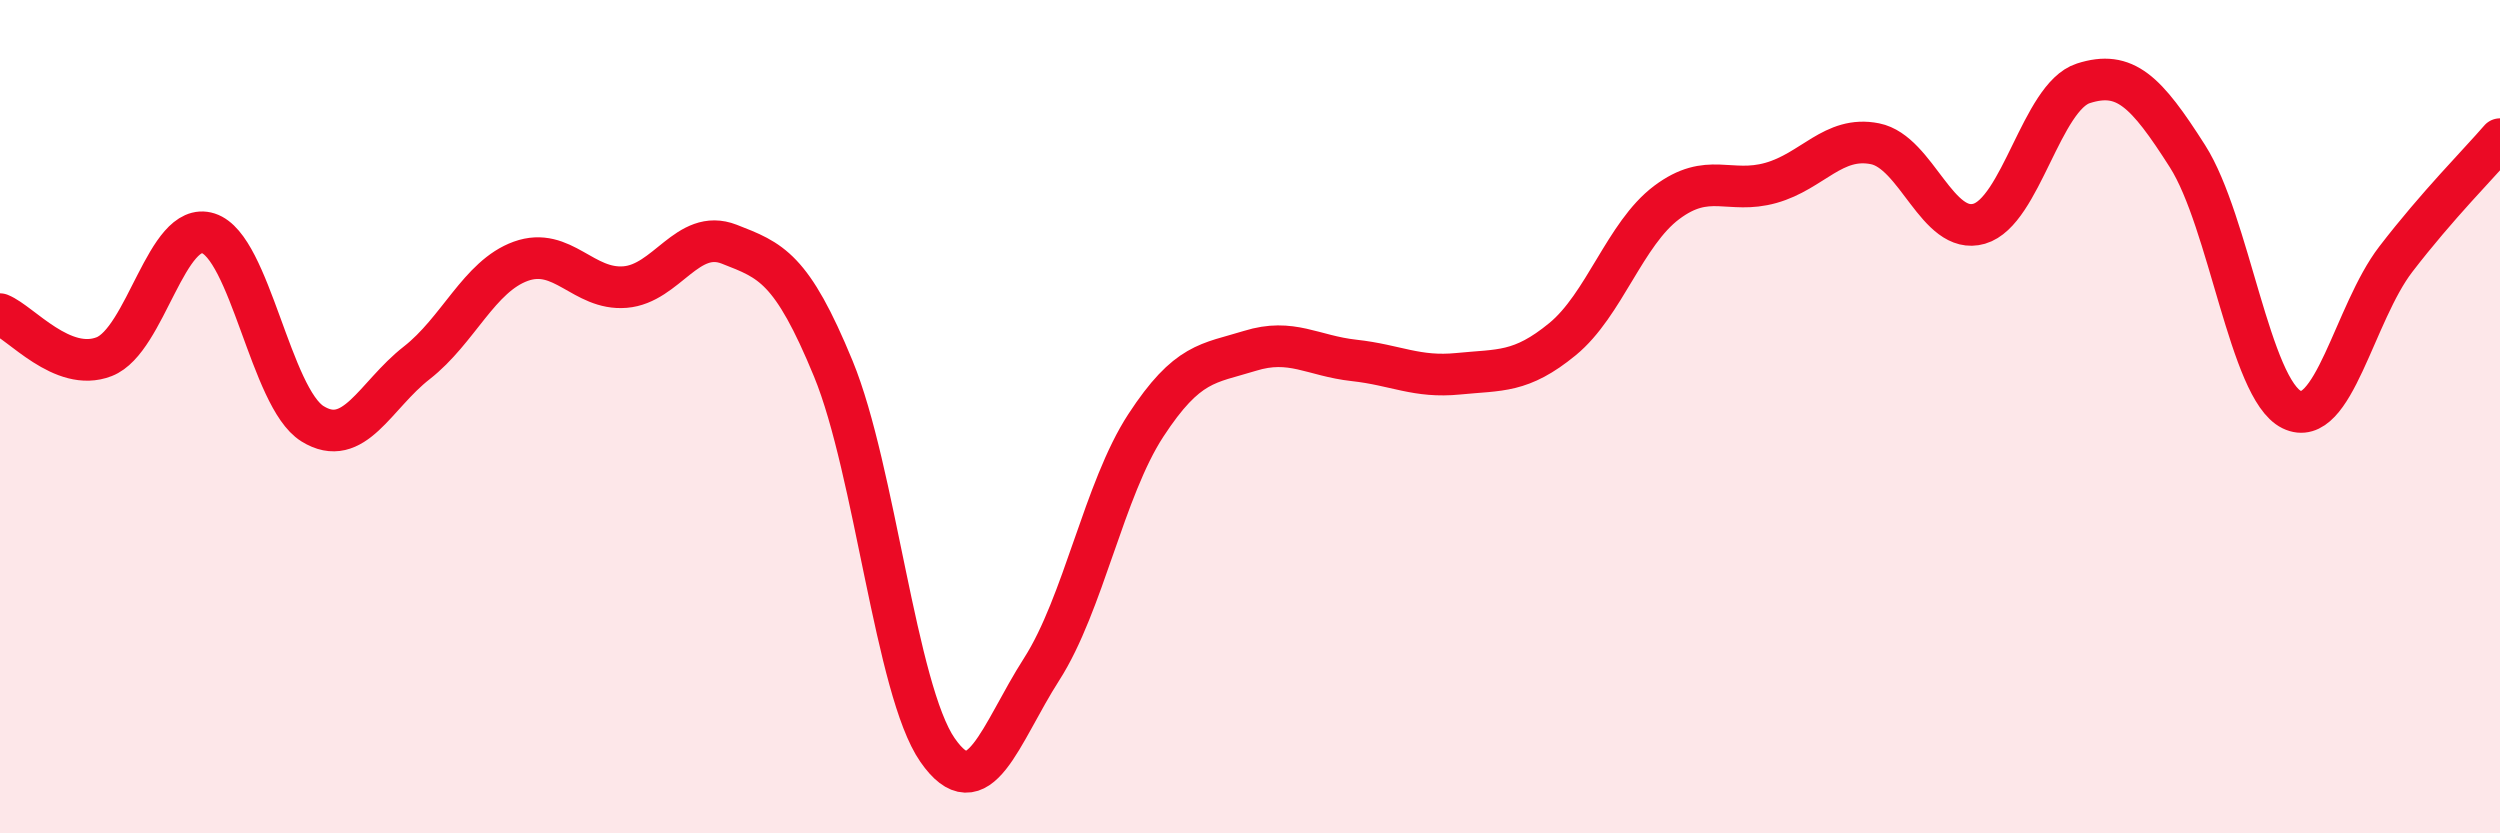
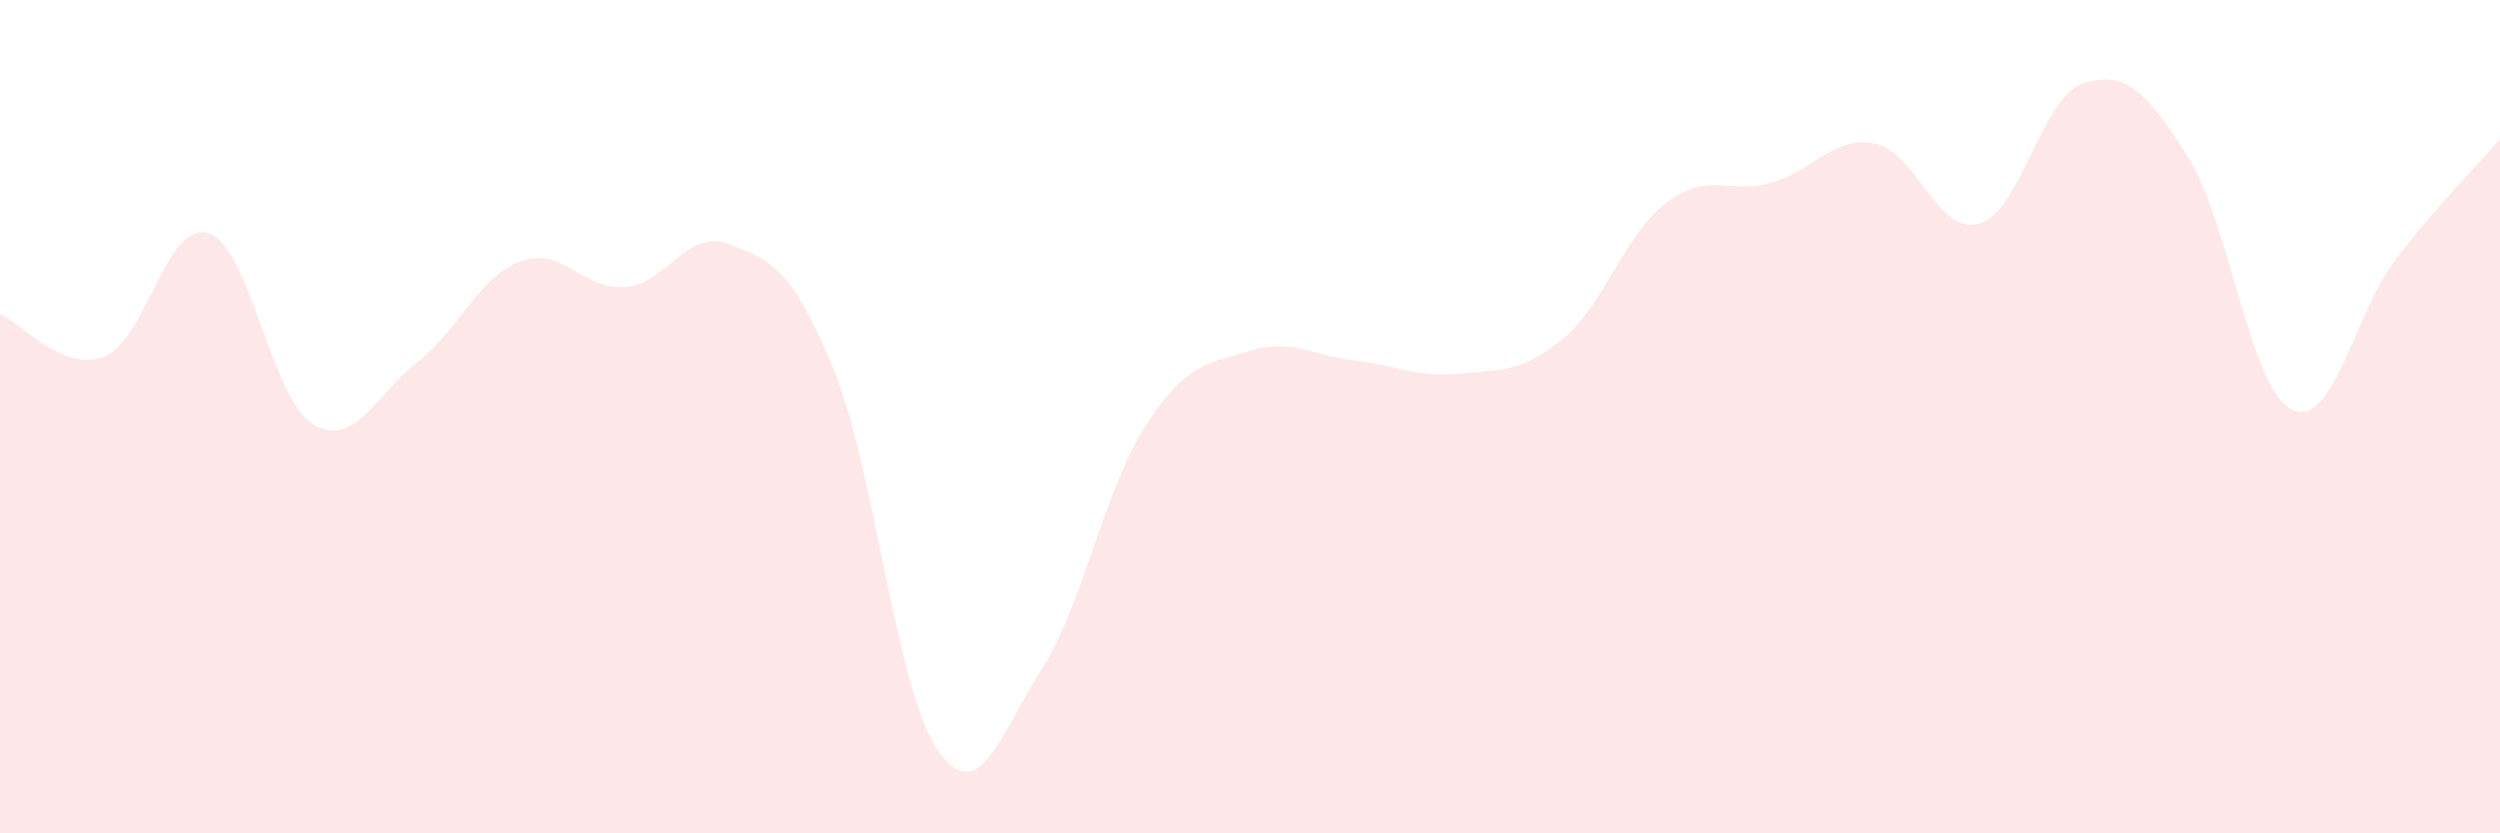
<svg xmlns="http://www.w3.org/2000/svg" width="60" height="20" viewBox="0 0 60 20">
  <path d="M 0,7.54 C 0.5,7.74 1.5,8.95 2.5,8.56 C 3.5,8.17 4,5.28 5,5.6 C 6,5.92 6.5,9.55 7.5,10.17 C 8.5,10.79 9,9.49 10,8.71 C 11,7.93 11.5,6.63 12.5,6.27 C 13.5,5.91 14,6.97 15,6.89 C 16,6.81 16.5,5.47 17.5,5.86 C 18.5,6.25 19,6.42 20,8.85 C 21,11.28 21.5,16.56 22.5,18 C 23.5,19.44 24,17.62 25,16.06 C 26,14.5 26.5,11.74 27.5,10.21 C 28.5,8.68 29,8.73 30,8.42 C 31,8.11 31.5,8.54 32.5,8.65 C 33.5,8.76 34,9.07 35,8.97 C 36,8.87 36.5,8.96 37.5,8.14 C 38.5,7.32 39,5.61 40,4.86 C 41,4.11 41.5,4.67 42.5,4.39 C 43.5,4.11 44,3.25 45,3.45 C 46,3.65 46.5,5.66 47.5,5.37 C 48.5,5.08 49,2.32 50,2 C 51,1.68 51.5,2.18 52.5,3.75 C 53.5,5.32 54,9.34 55,9.83 C 56,10.32 56.5,7.52 57.5,6.22 C 58.5,4.92 59.5,3.92 60,3.34L60 20L0 20Z" fill="#EB0A25" opacity="0.1" stroke-linecap="round" stroke-linejoin="round" />
-   <path d="M 0,7.54 C 0.5,7.74 1.5,8.95 2.5,8.56 C 3.5,8.17 4,5.28 5,5.6 C 6,5.92 6.5,9.55 7.5,10.17 C 8.5,10.79 9,9.49 10,8.71 C 11,7.93 11.5,6.63 12.5,6.27 C 13.5,5.91 14,6.97 15,6.89 C 16,6.81 16.5,5.47 17.5,5.86 C 18.5,6.25 19,6.42 20,8.85 C 21,11.28 21.5,16.56 22.5,18 C 23.5,19.44 24,17.62 25,16.06 C 26,14.5 26.5,11.74 27.5,10.21 C 28.5,8.68 29,8.73 30,8.42 C 31,8.11 31.5,8.54 32.5,8.65 C 33.5,8.76 34,9.07 35,8.97 C 36,8.87 36.5,8.96 37.5,8.14 C 38.5,7.32 39,5.61 40,4.86 C 41,4.11 41.5,4.67 42.5,4.39 C 43.5,4.11 44,3.25 45,3.45 C 46,3.65 46.5,5.66 47.5,5.37 C 48.5,5.08 49,2.32 50,2 C 51,1.68 51.5,2.18 52.5,3.75 C 53.5,5.32 54,9.34 55,9.83 C 56,10.32 56.5,7.52 57.5,6.22 C 58.5,4.92 59.5,3.92 60,3.34" stroke="#EB0A25" stroke-width="1" fill="none" stroke-linecap="round" stroke-linejoin="round" />
</svg>